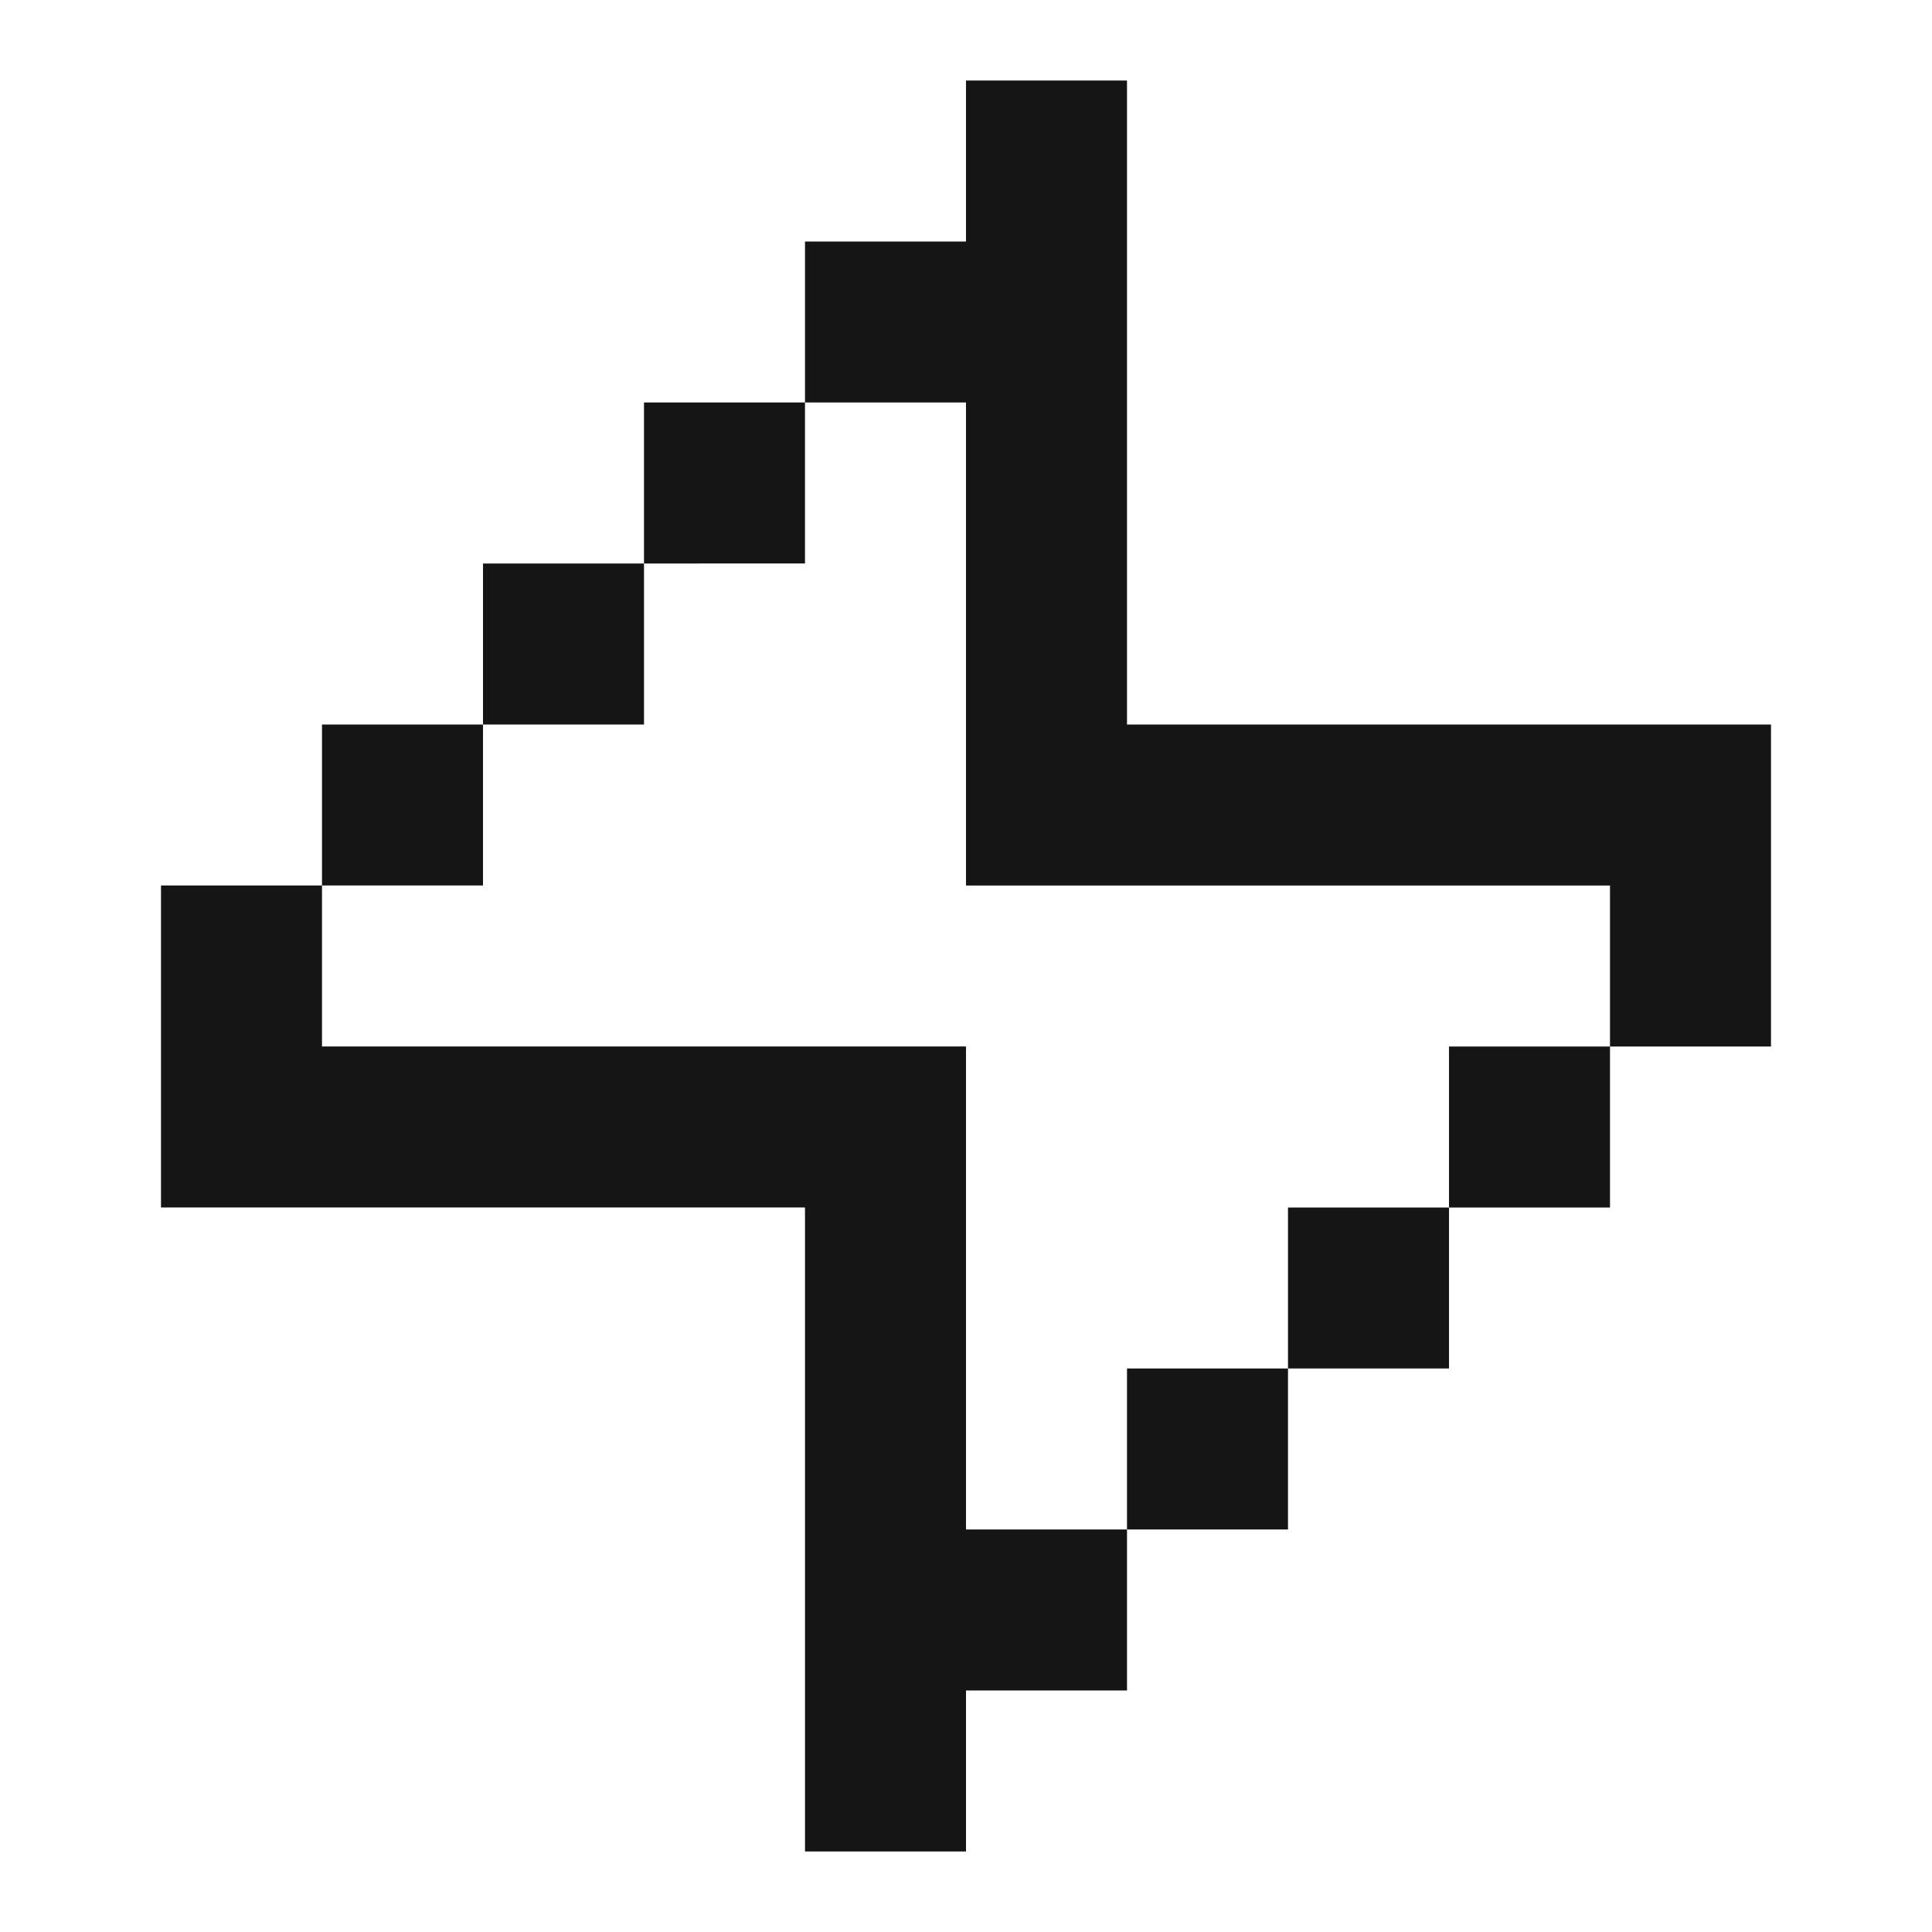
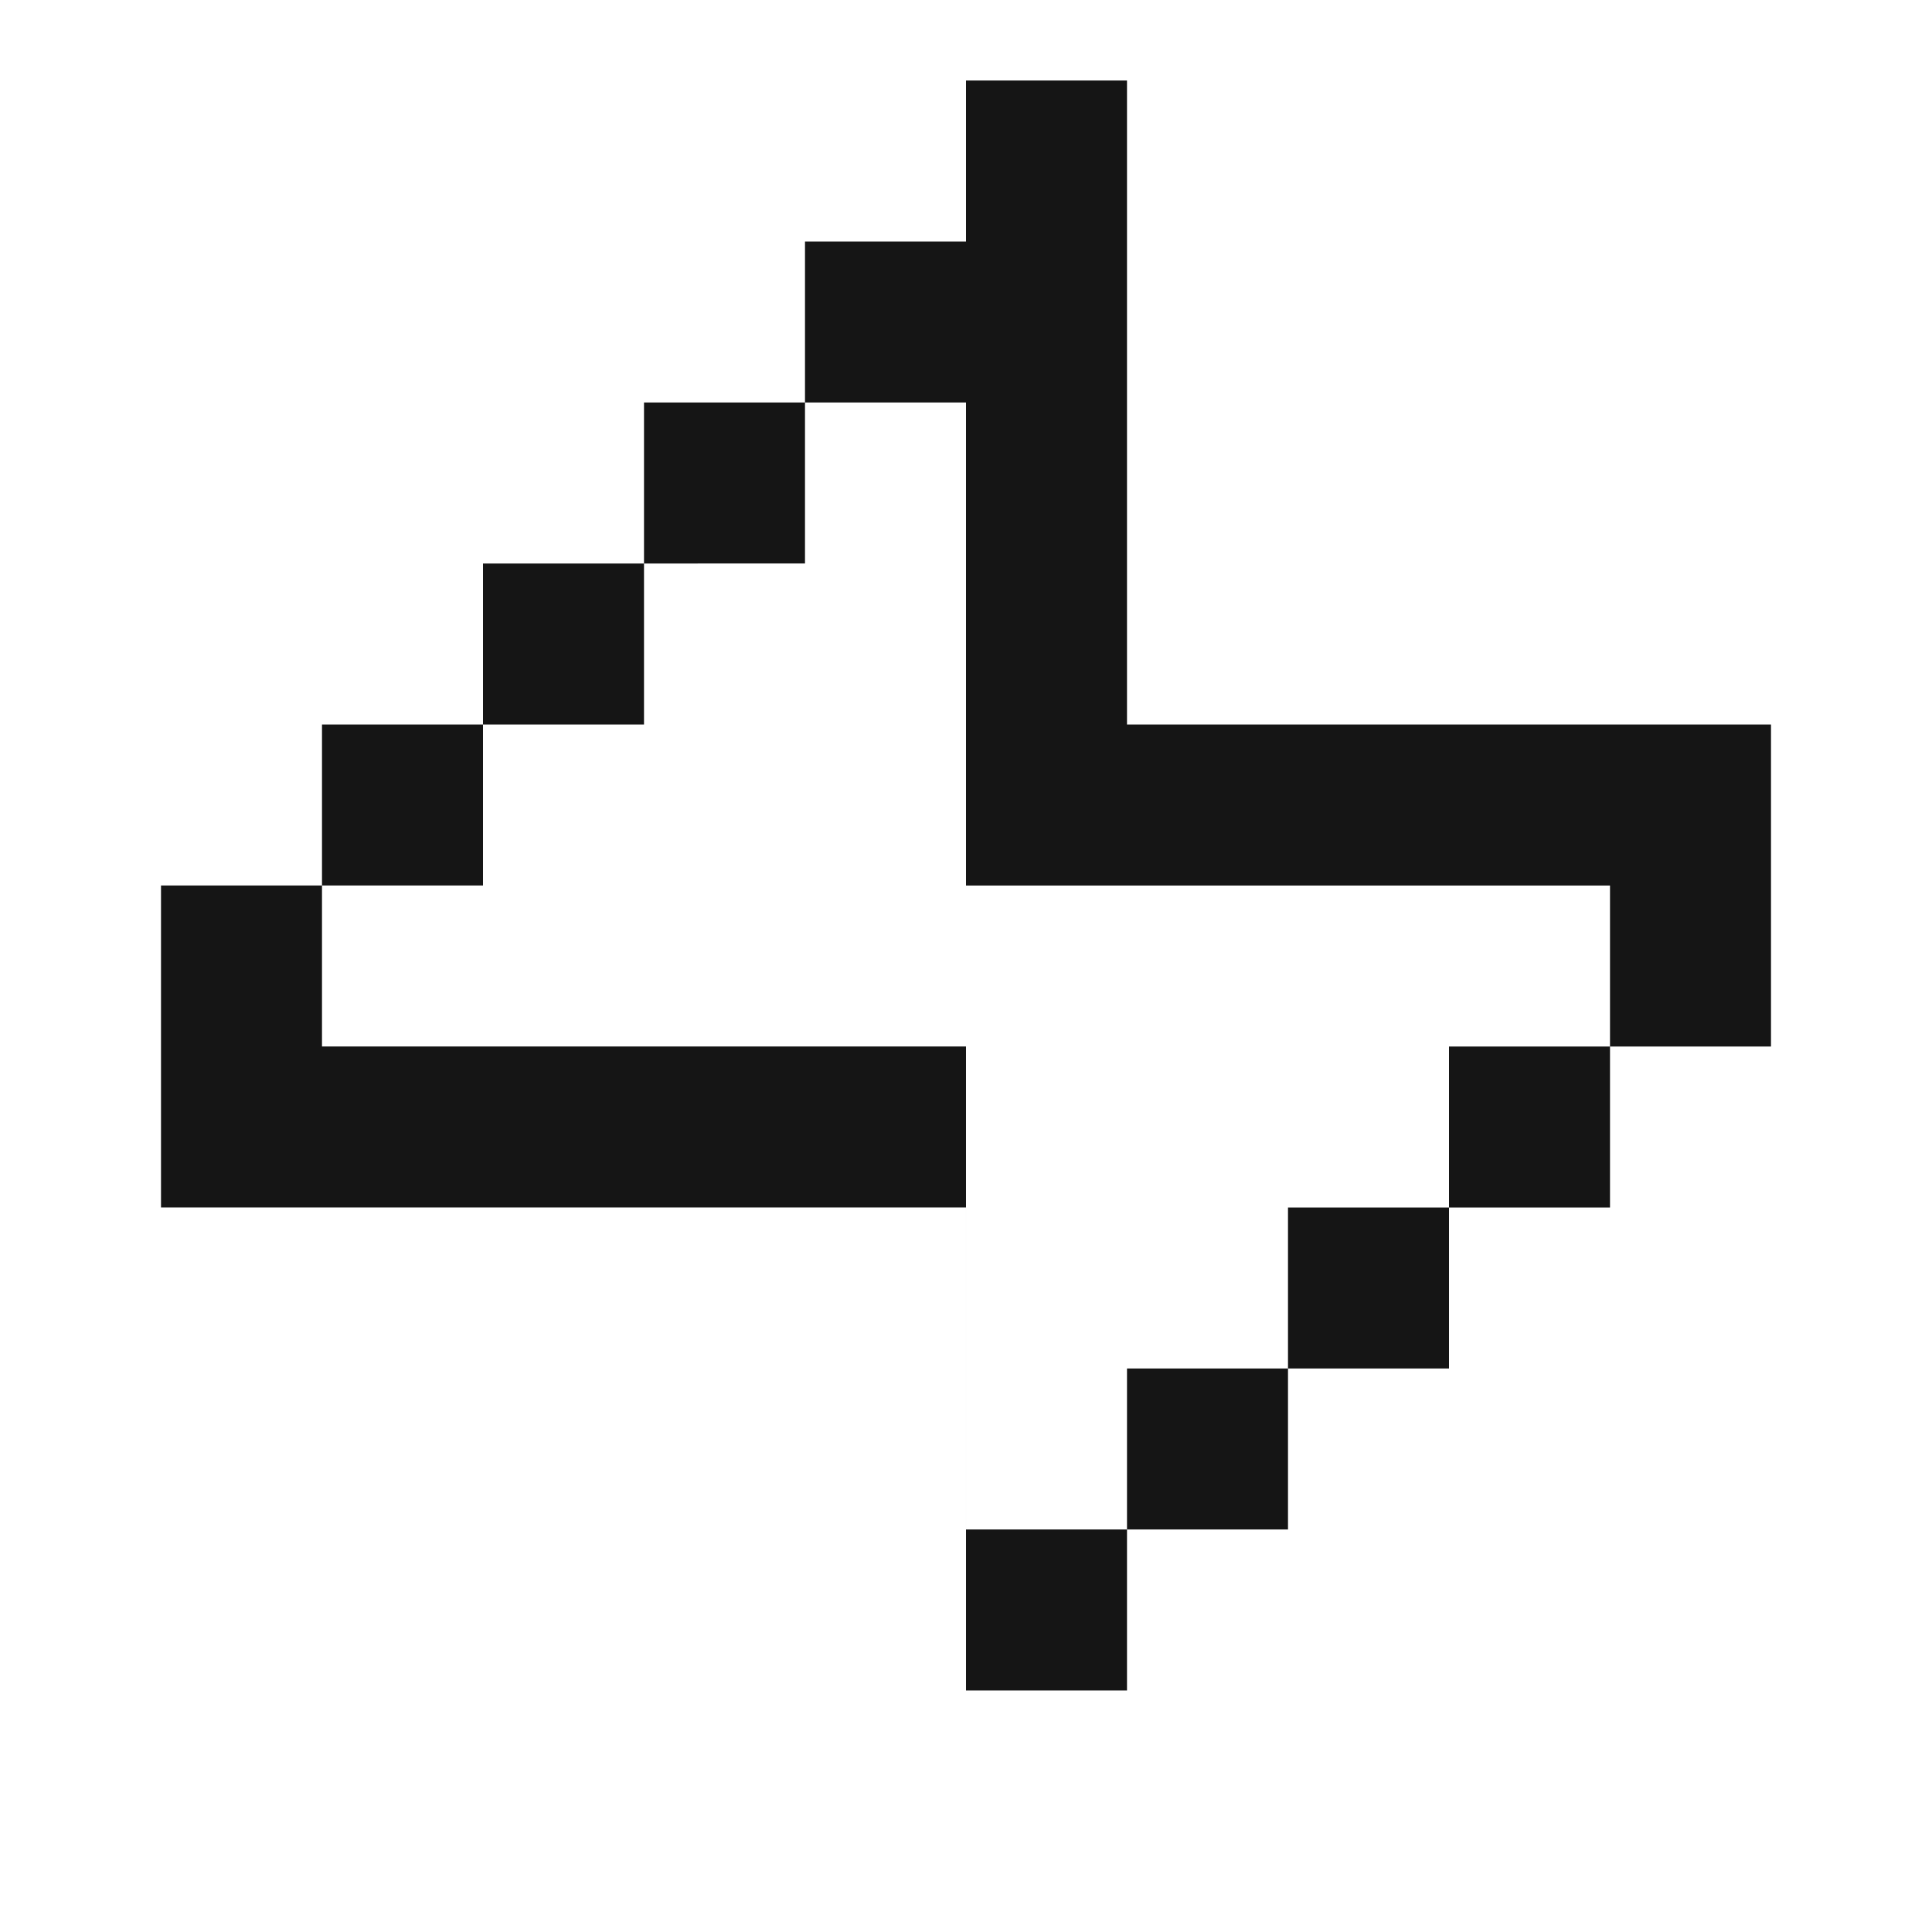
<svg xmlns="http://www.w3.org/2000/svg" width="26" height="26" fill="#151515" viewBox="0 0 24 24">
-   <path d="M12 1h2v8h8v4h-2v-2h-8V5h-2V3h2V1ZM8 7V5h2v2H8ZM6 9V7h2v2H6Zm-2 2V9h2v2H4Zm10 8v2h-2v2h-2v-8H2v-4h2v2h8v6h2Zm2-2v2h-2v-2h2Zm2-2v2h-2v-2h2Zm0 0h2v-2h-2v2Z" />
+   <path d="M12 1h2v8h8v4h-2v-2h-8V5h-2V3h2V1ZM8 7V5h2v2H8ZM6 9V7h2v2H6Zm-2 2V9h2v2H4Zm10 8v2h-2v2v-8H2v-4h2v2h8v6h2Zm2-2v2h-2v-2h2Zm2-2v2h-2v-2h2Zm0 0h2v-2h-2v2Z" />
</svg>